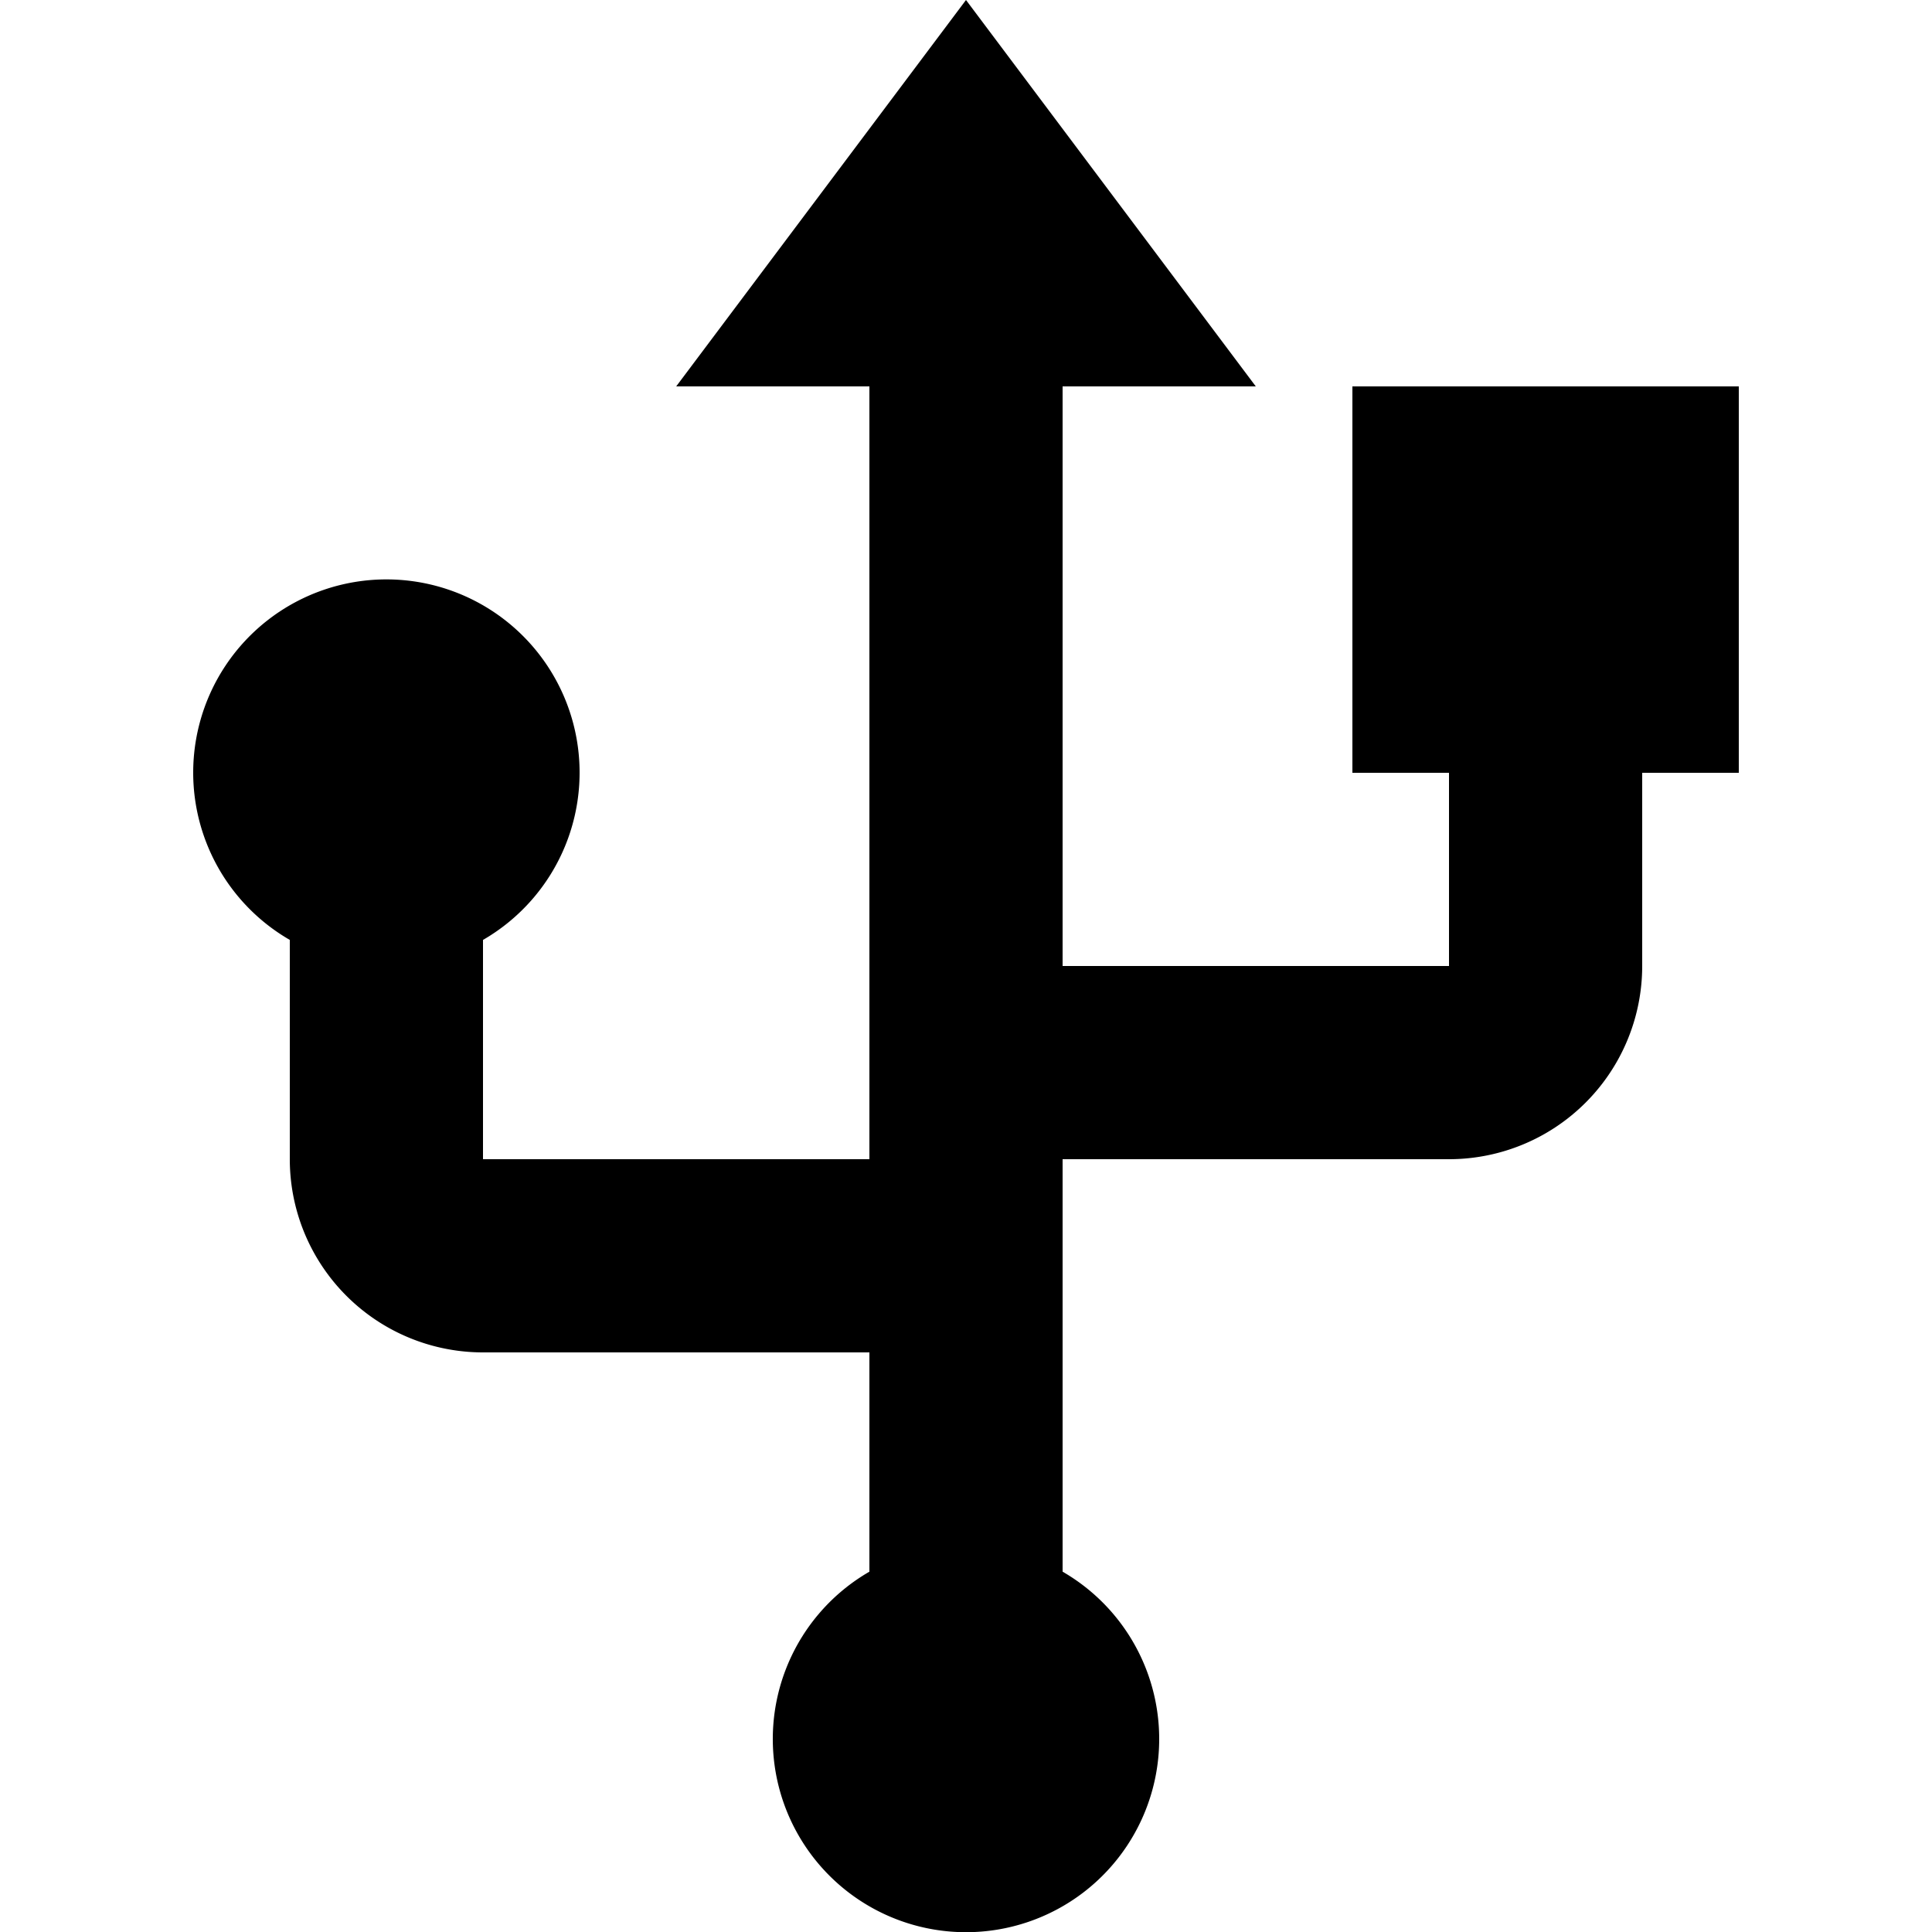
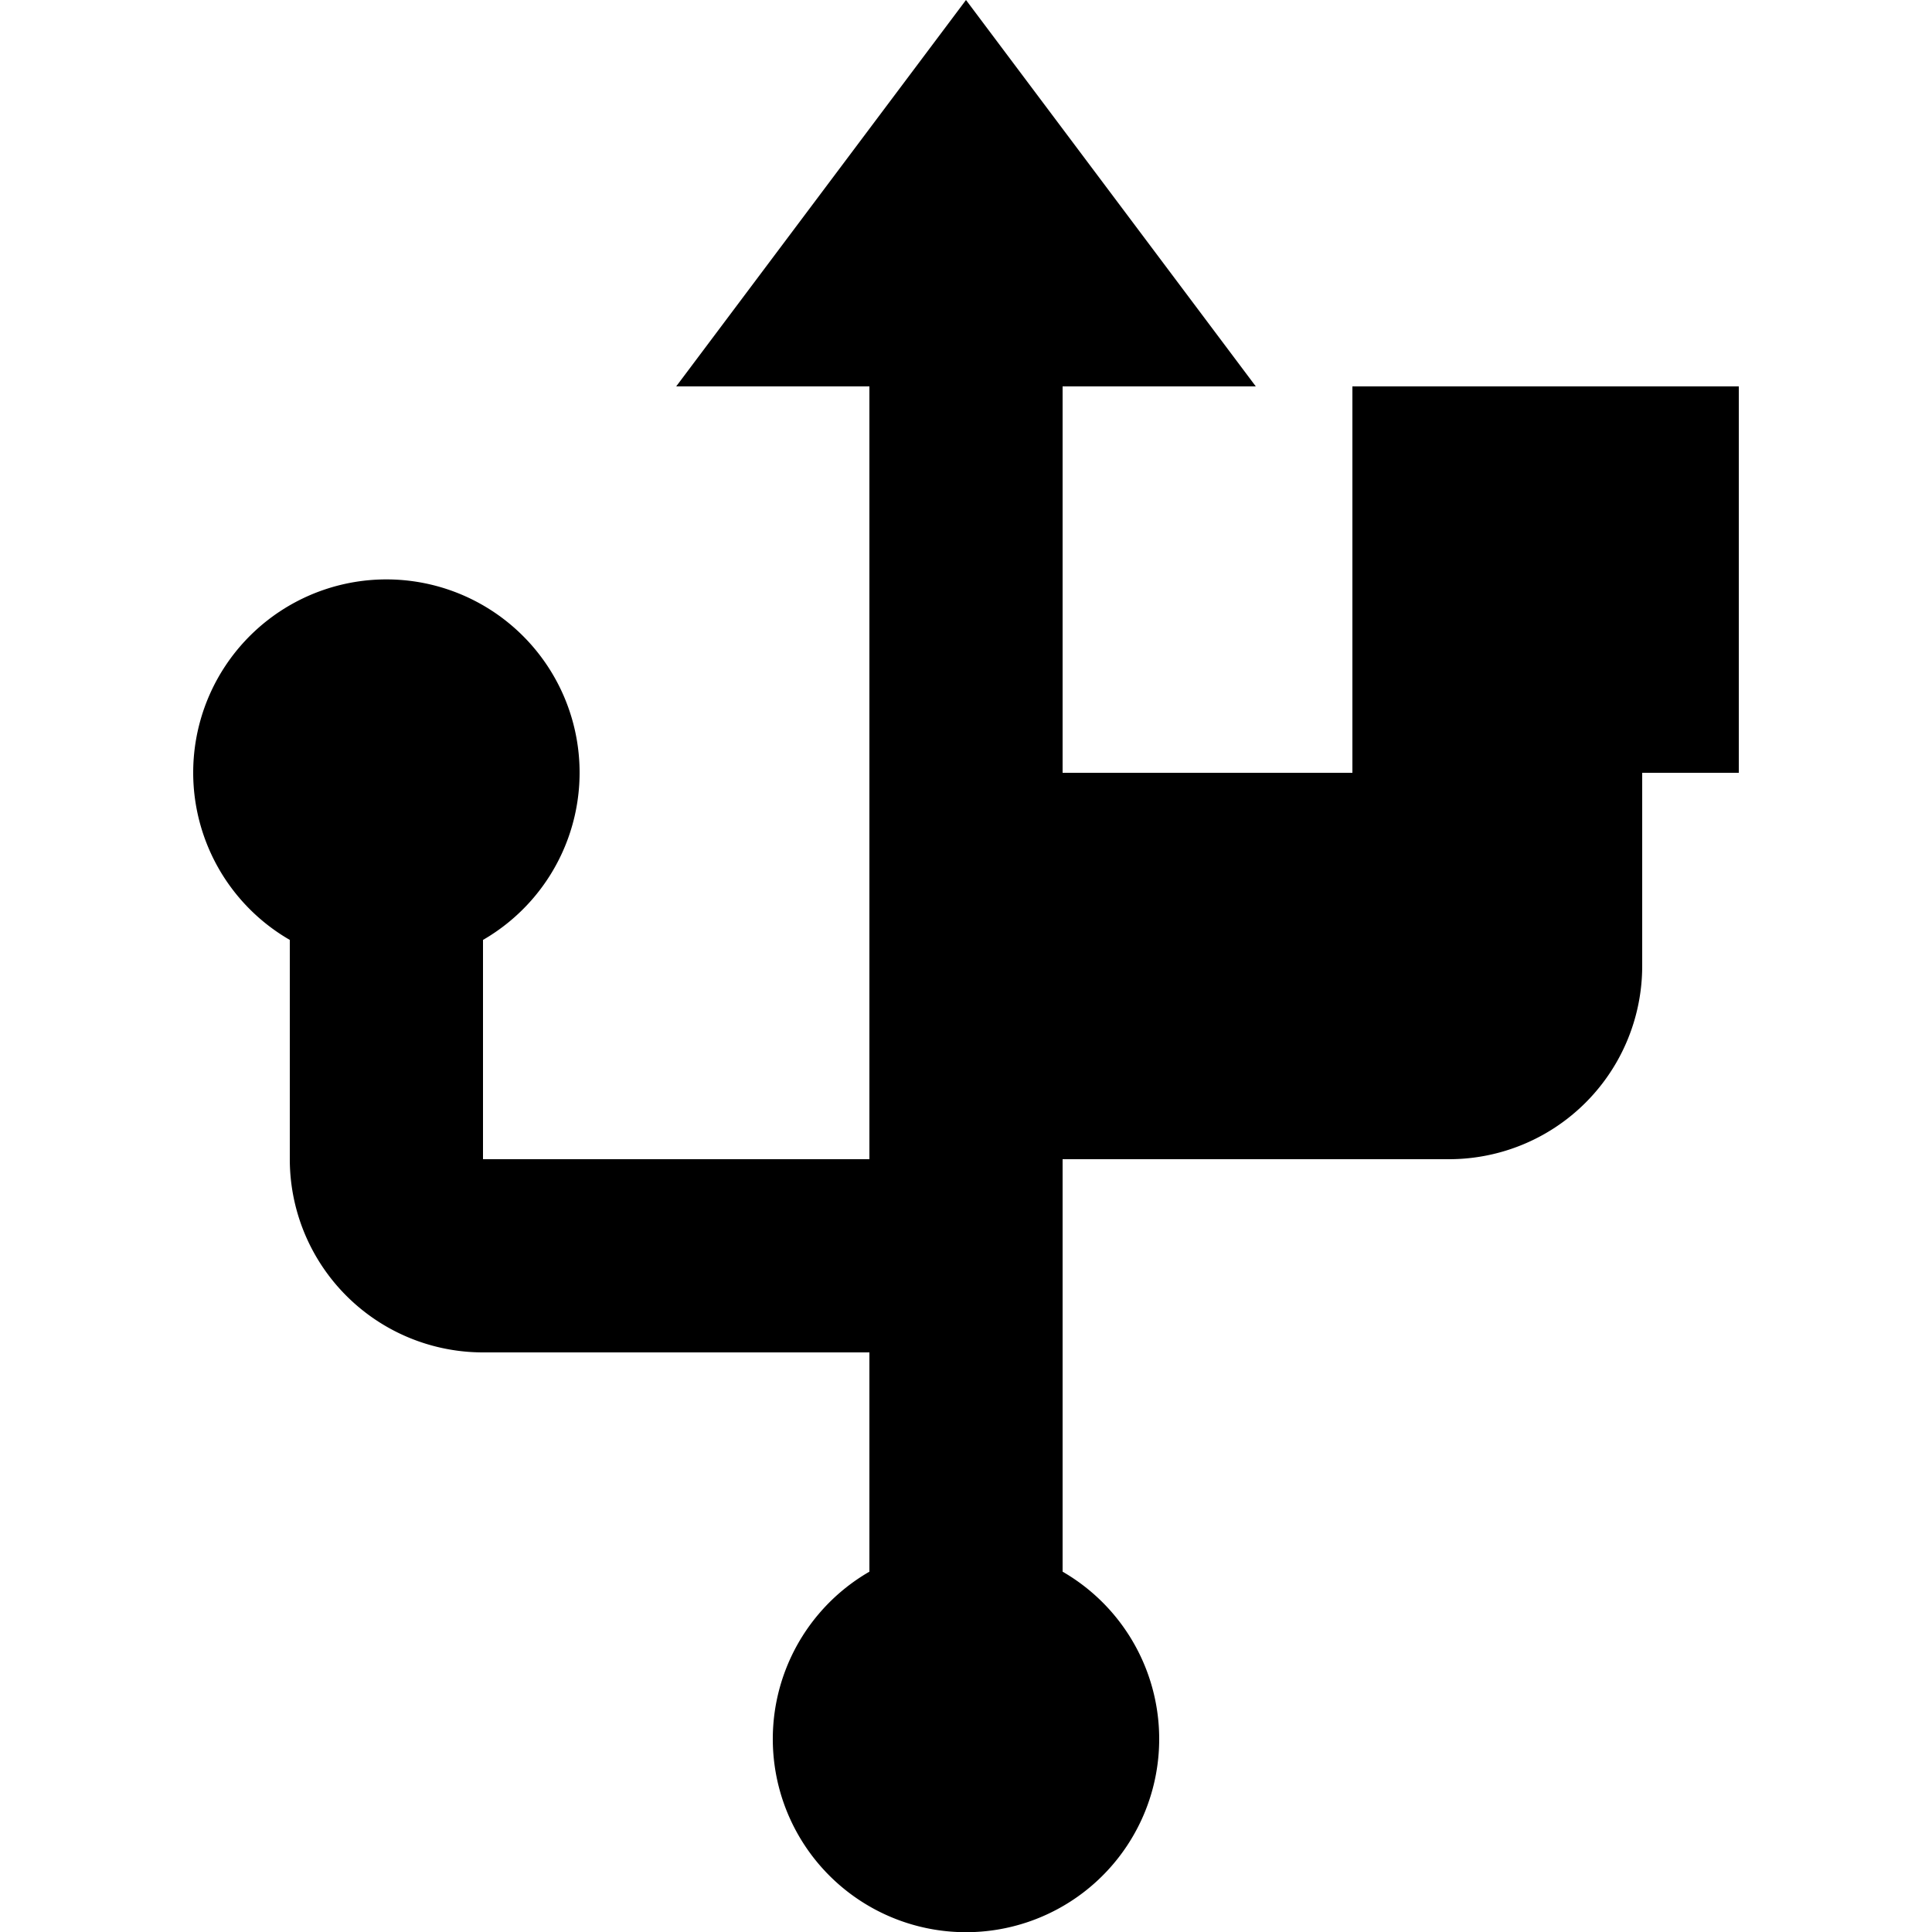
<svg xmlns="http://www.w3.org/2000/svg" fill="#000000" width="800px" height="800px" viewBox="0 0 20 20">
-   <path d="M15 8v2h-4V4h2l-3-4-3 4h2v8H5V9.73a2 2 0 1 0-2 0V12a2 2 0 0 0 2 2h4v2.27a2 2 0 1 0 2 0V12h4a2 2 0 0 0 2-2V8h1V4h-4v4h1z" />
+   <path d="M15 8h-4V4h2l-3-4-3 4h2v8H5V9.73a2 2 0 1 0-2 0V12a2 2 0 0 0 2 2h4v2.27a2 2 0 1 0 2 0V12h4a2 2 0 0 0 2-2V8h1V4h-4v4h1z" />
</svg>